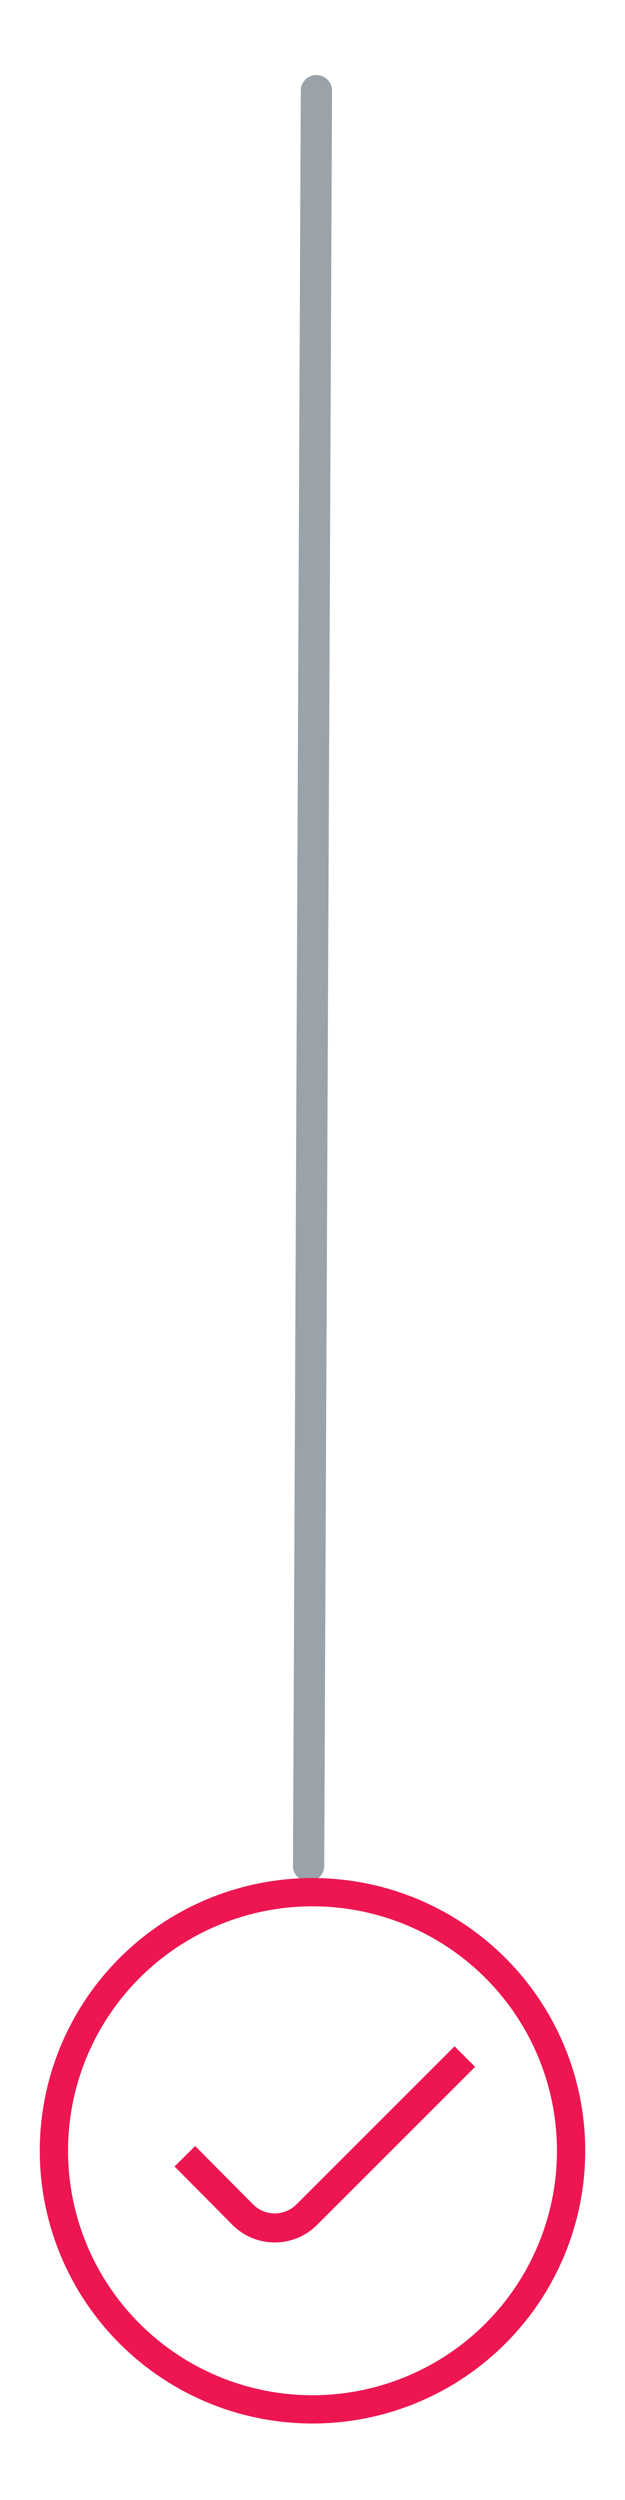
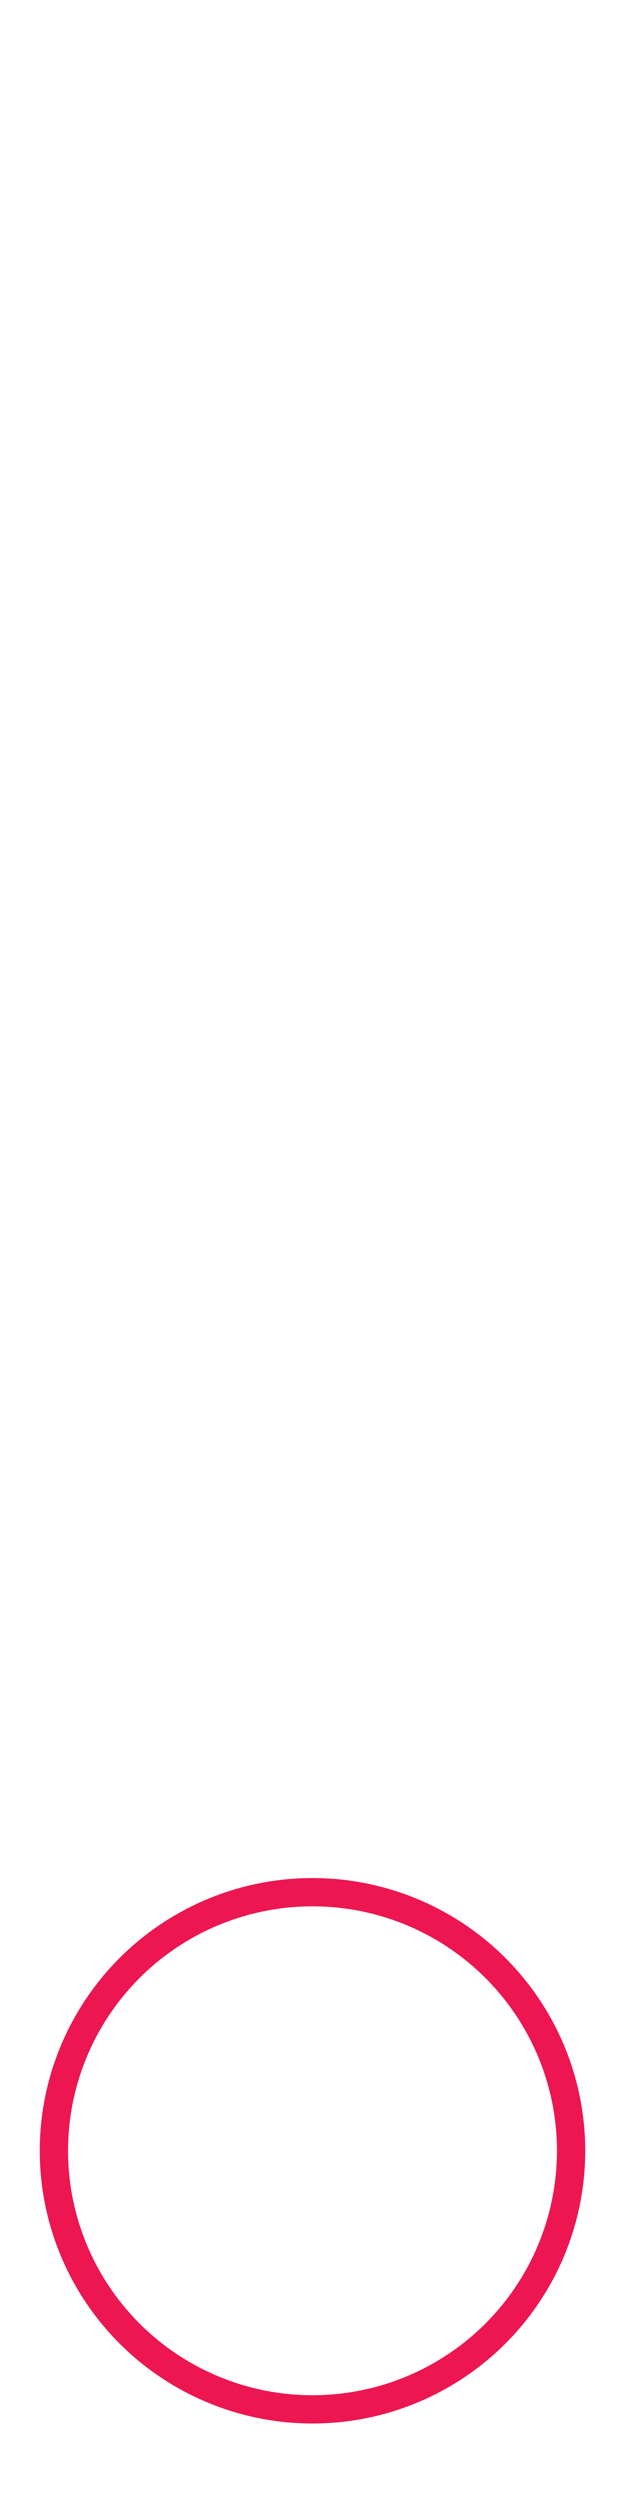
<svg xmlns="http://www.w3.org/2000/svg" id="Ebene_1" data-name="Ebene 1" viewBox="0 0 40 160" width="40" height="160">
  <defs>
    <style>.cls-1,.cls-2,.cls-3{fill:none;stroke-miterlimit:10;}.cls-1{stroke:#001b2a;stroke-linecap:round;stroke-width:2px;opacity:0.4;}.cls-2,.cls-3{stroke:#ed1651;}.cls-2{stroke-width:1.86px;fill-rule:evenodd;}.cls-3{stroke-width:1.81px;}</style>
  </defs>
-   <line class="cls-1" x1="20.25" y1="5.8" x2="19.75" y2="119.42" />
-   <path class="cls-2" d="M29.75,131.62,19.62,141.75a2.89,2.89,0,0,1-4.07,0L11.83,138" />
  <circle class="cls-3" cx="20" cy="137.65" r="16.55" />
</svg>